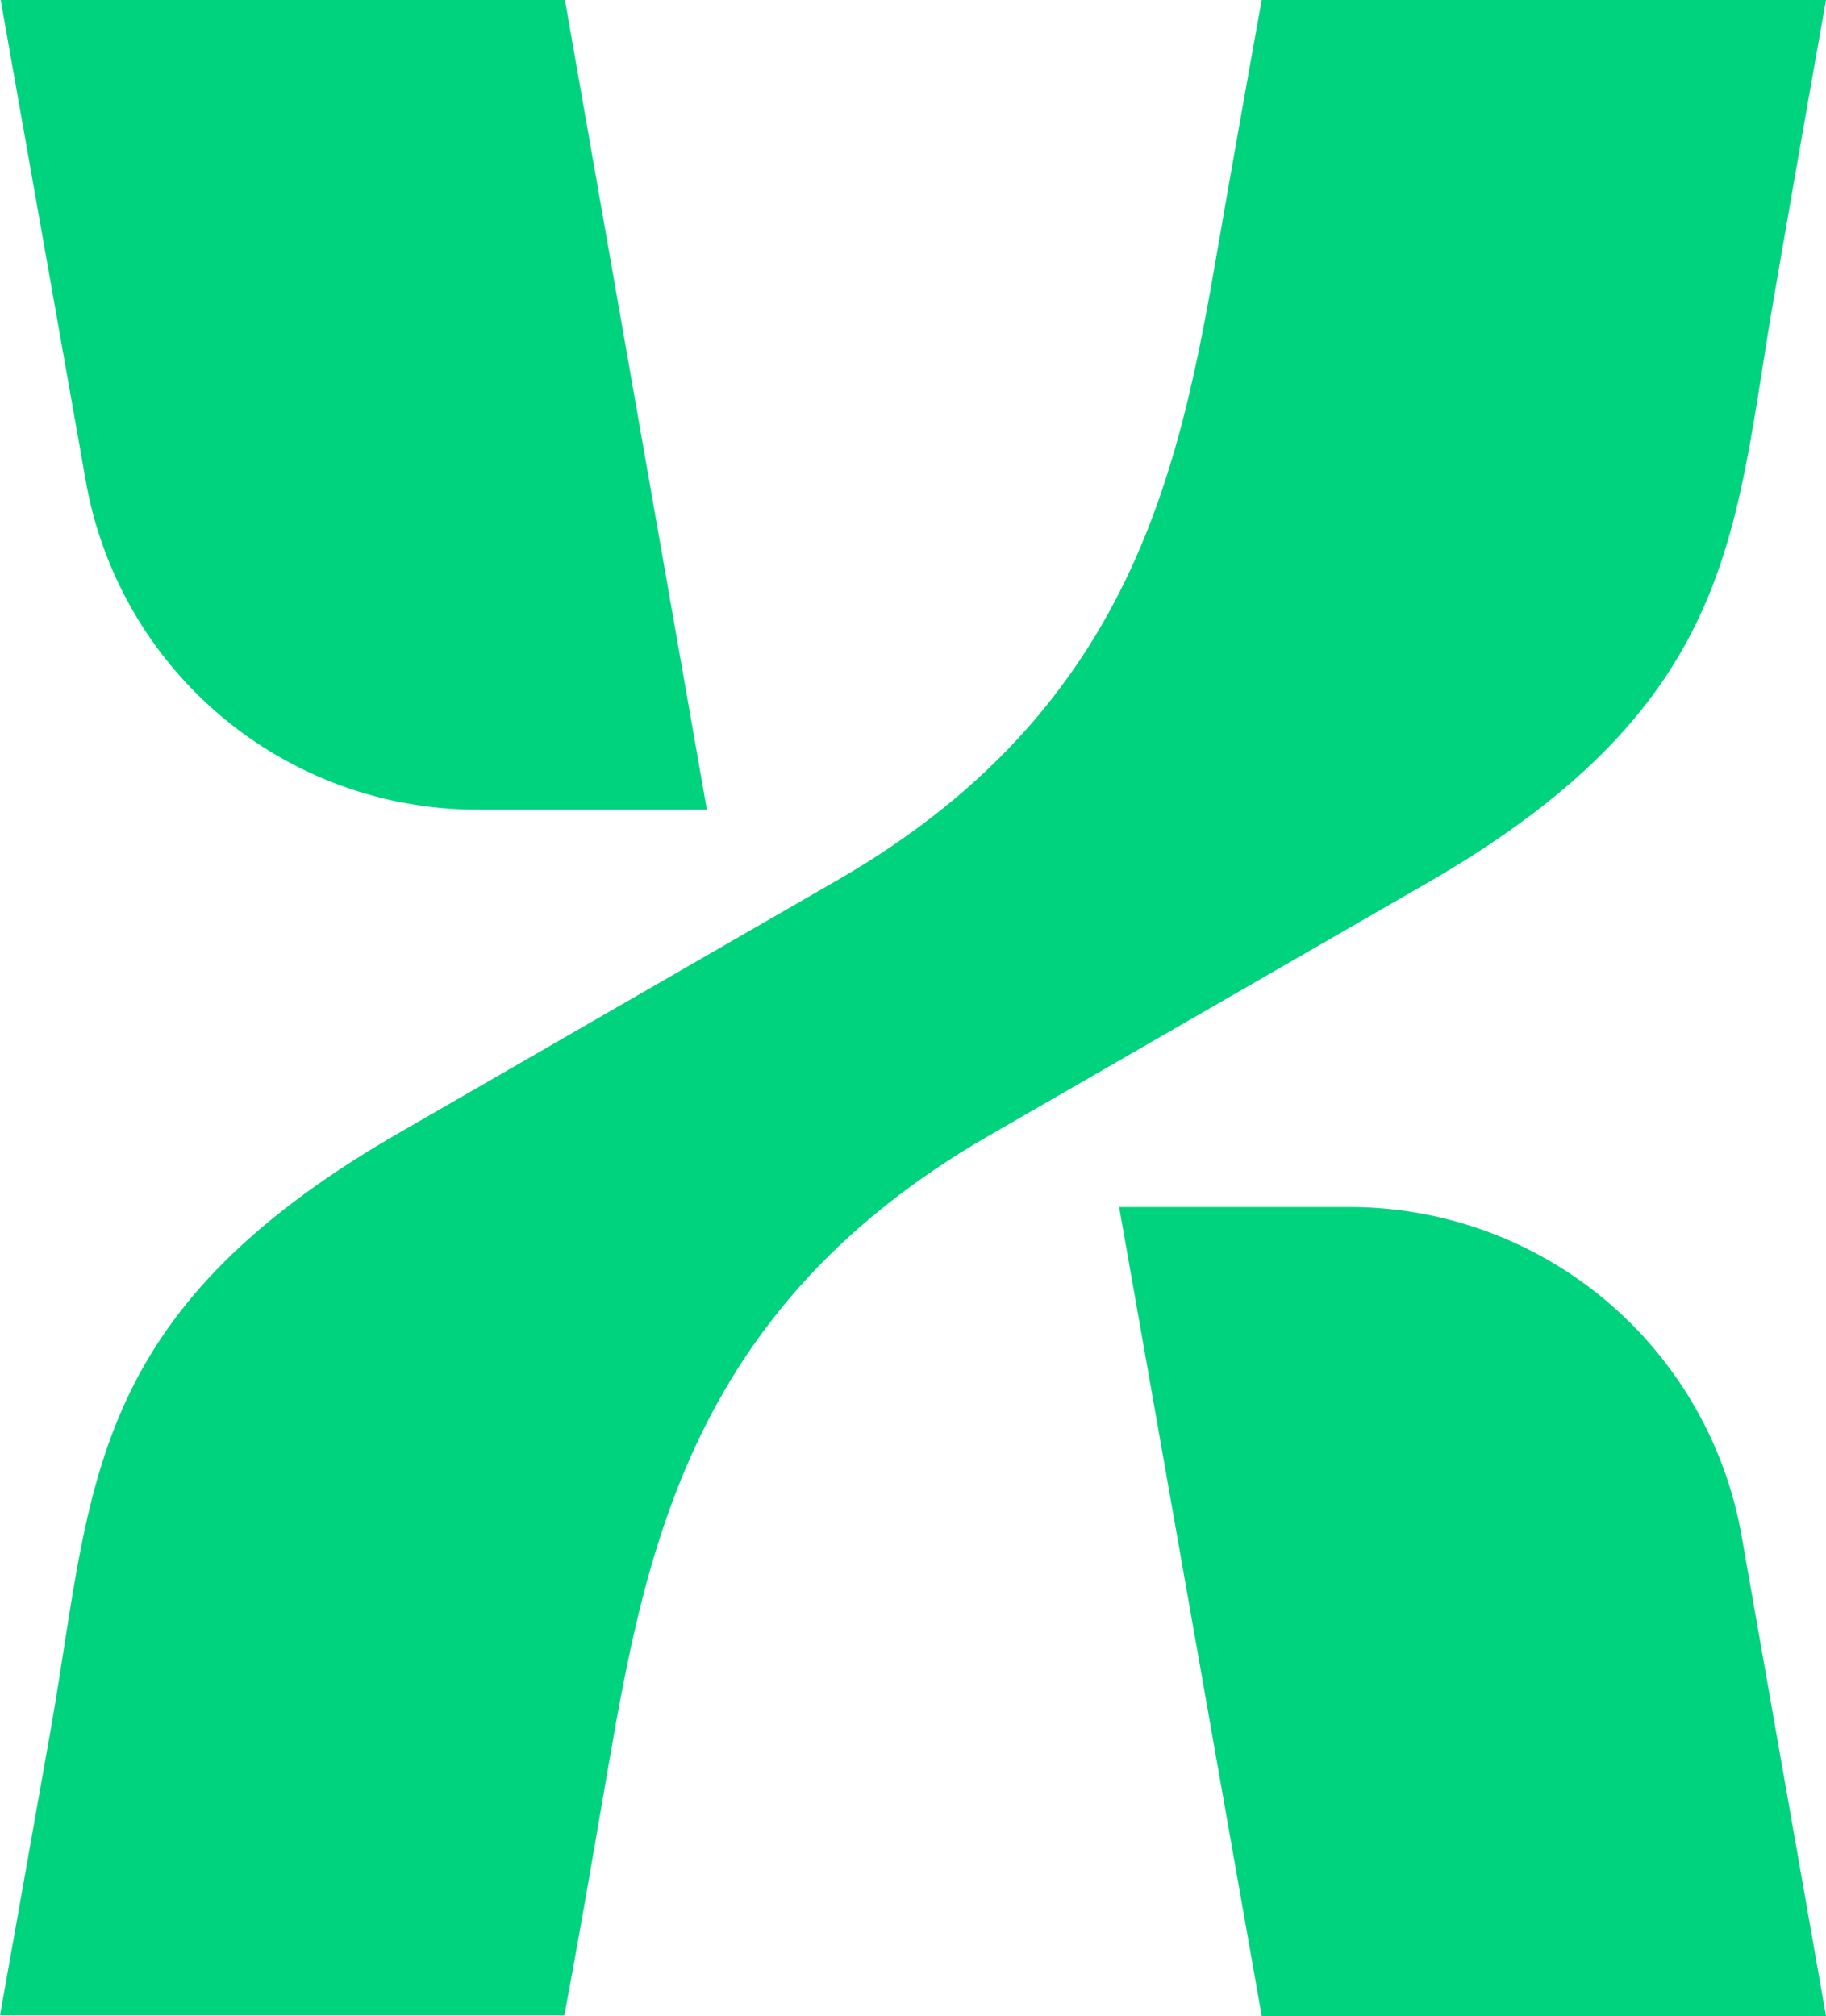
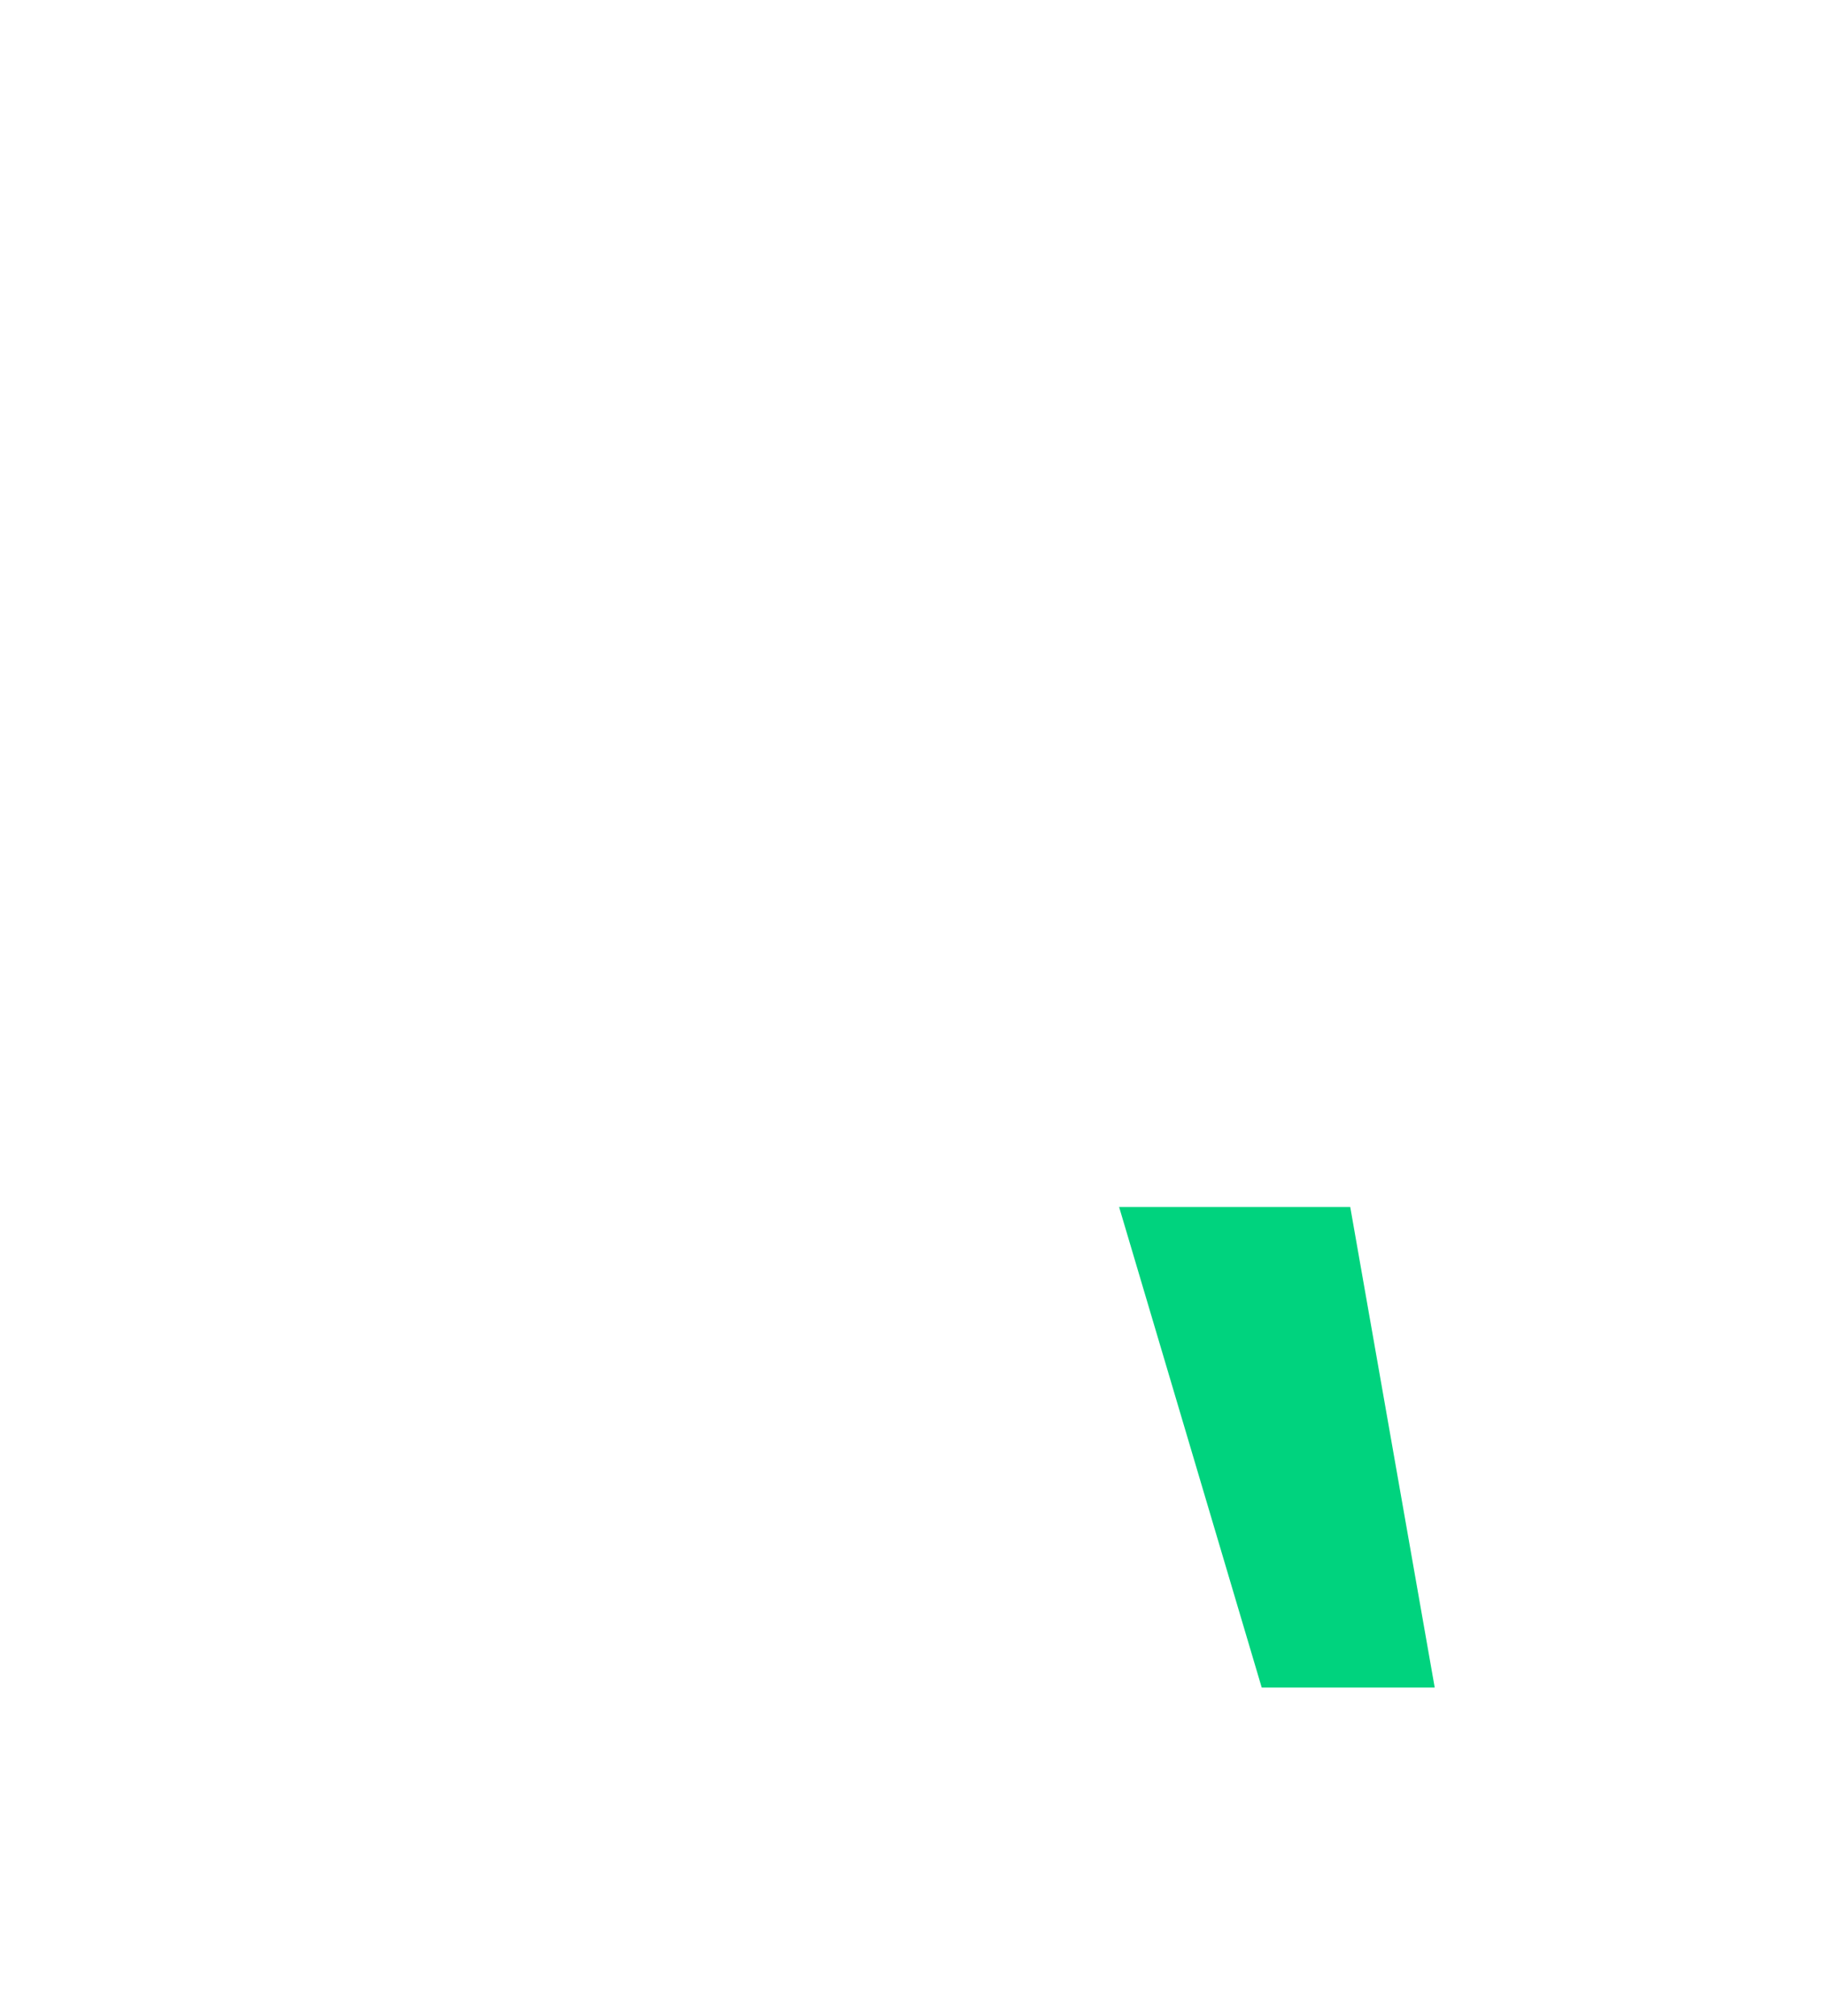
<svg xmlns="http://www.w3.org/2000/svg" viewBox="0 0 270.2 298.3">
  <defs>
    <style>.cls-1{fill:#00d37e;}</style>
  </defs>
  <g id="Layer_2" data-name="Layer 2">
    <g id="Layer_1-2" data-name="Layer 1">
-       <path class="cls-1" d="M123.8,130.3c47.1-27.1,51.6-66.3,57.7-101.1,3.7-21,5.2-29.2,5.2-29.2h83.5s-4,22.4-7.6,43.4c-6.1,34.9-5.1,60.3-50.8,86.9L146.4,168c-47.1,27.1-51.6,66.2-57.7,101-3.6,21.1-5.2,29.2-5.2,29.2H0s4-22.4,7.7-43.4c6-34.9,5.1-60.3,50.7-86.8Z" />
-       <path class="cls-1" d="M104.6,119.8H70.5A58.8,58.8,0,0,1,12.7,71.2L.1,0H83.6Z" />
-       <path class="cls-1" d="M165.6,178.6h34.2a58.9,58.9,0,0,1,57.9,48.6l12.5,71.1H186.7Z" />
+       <path class="cls-1" d="M165.6,178.6h34.2l12.5,71.1H186.7Z" />
    </g>
  </g>
</svg>